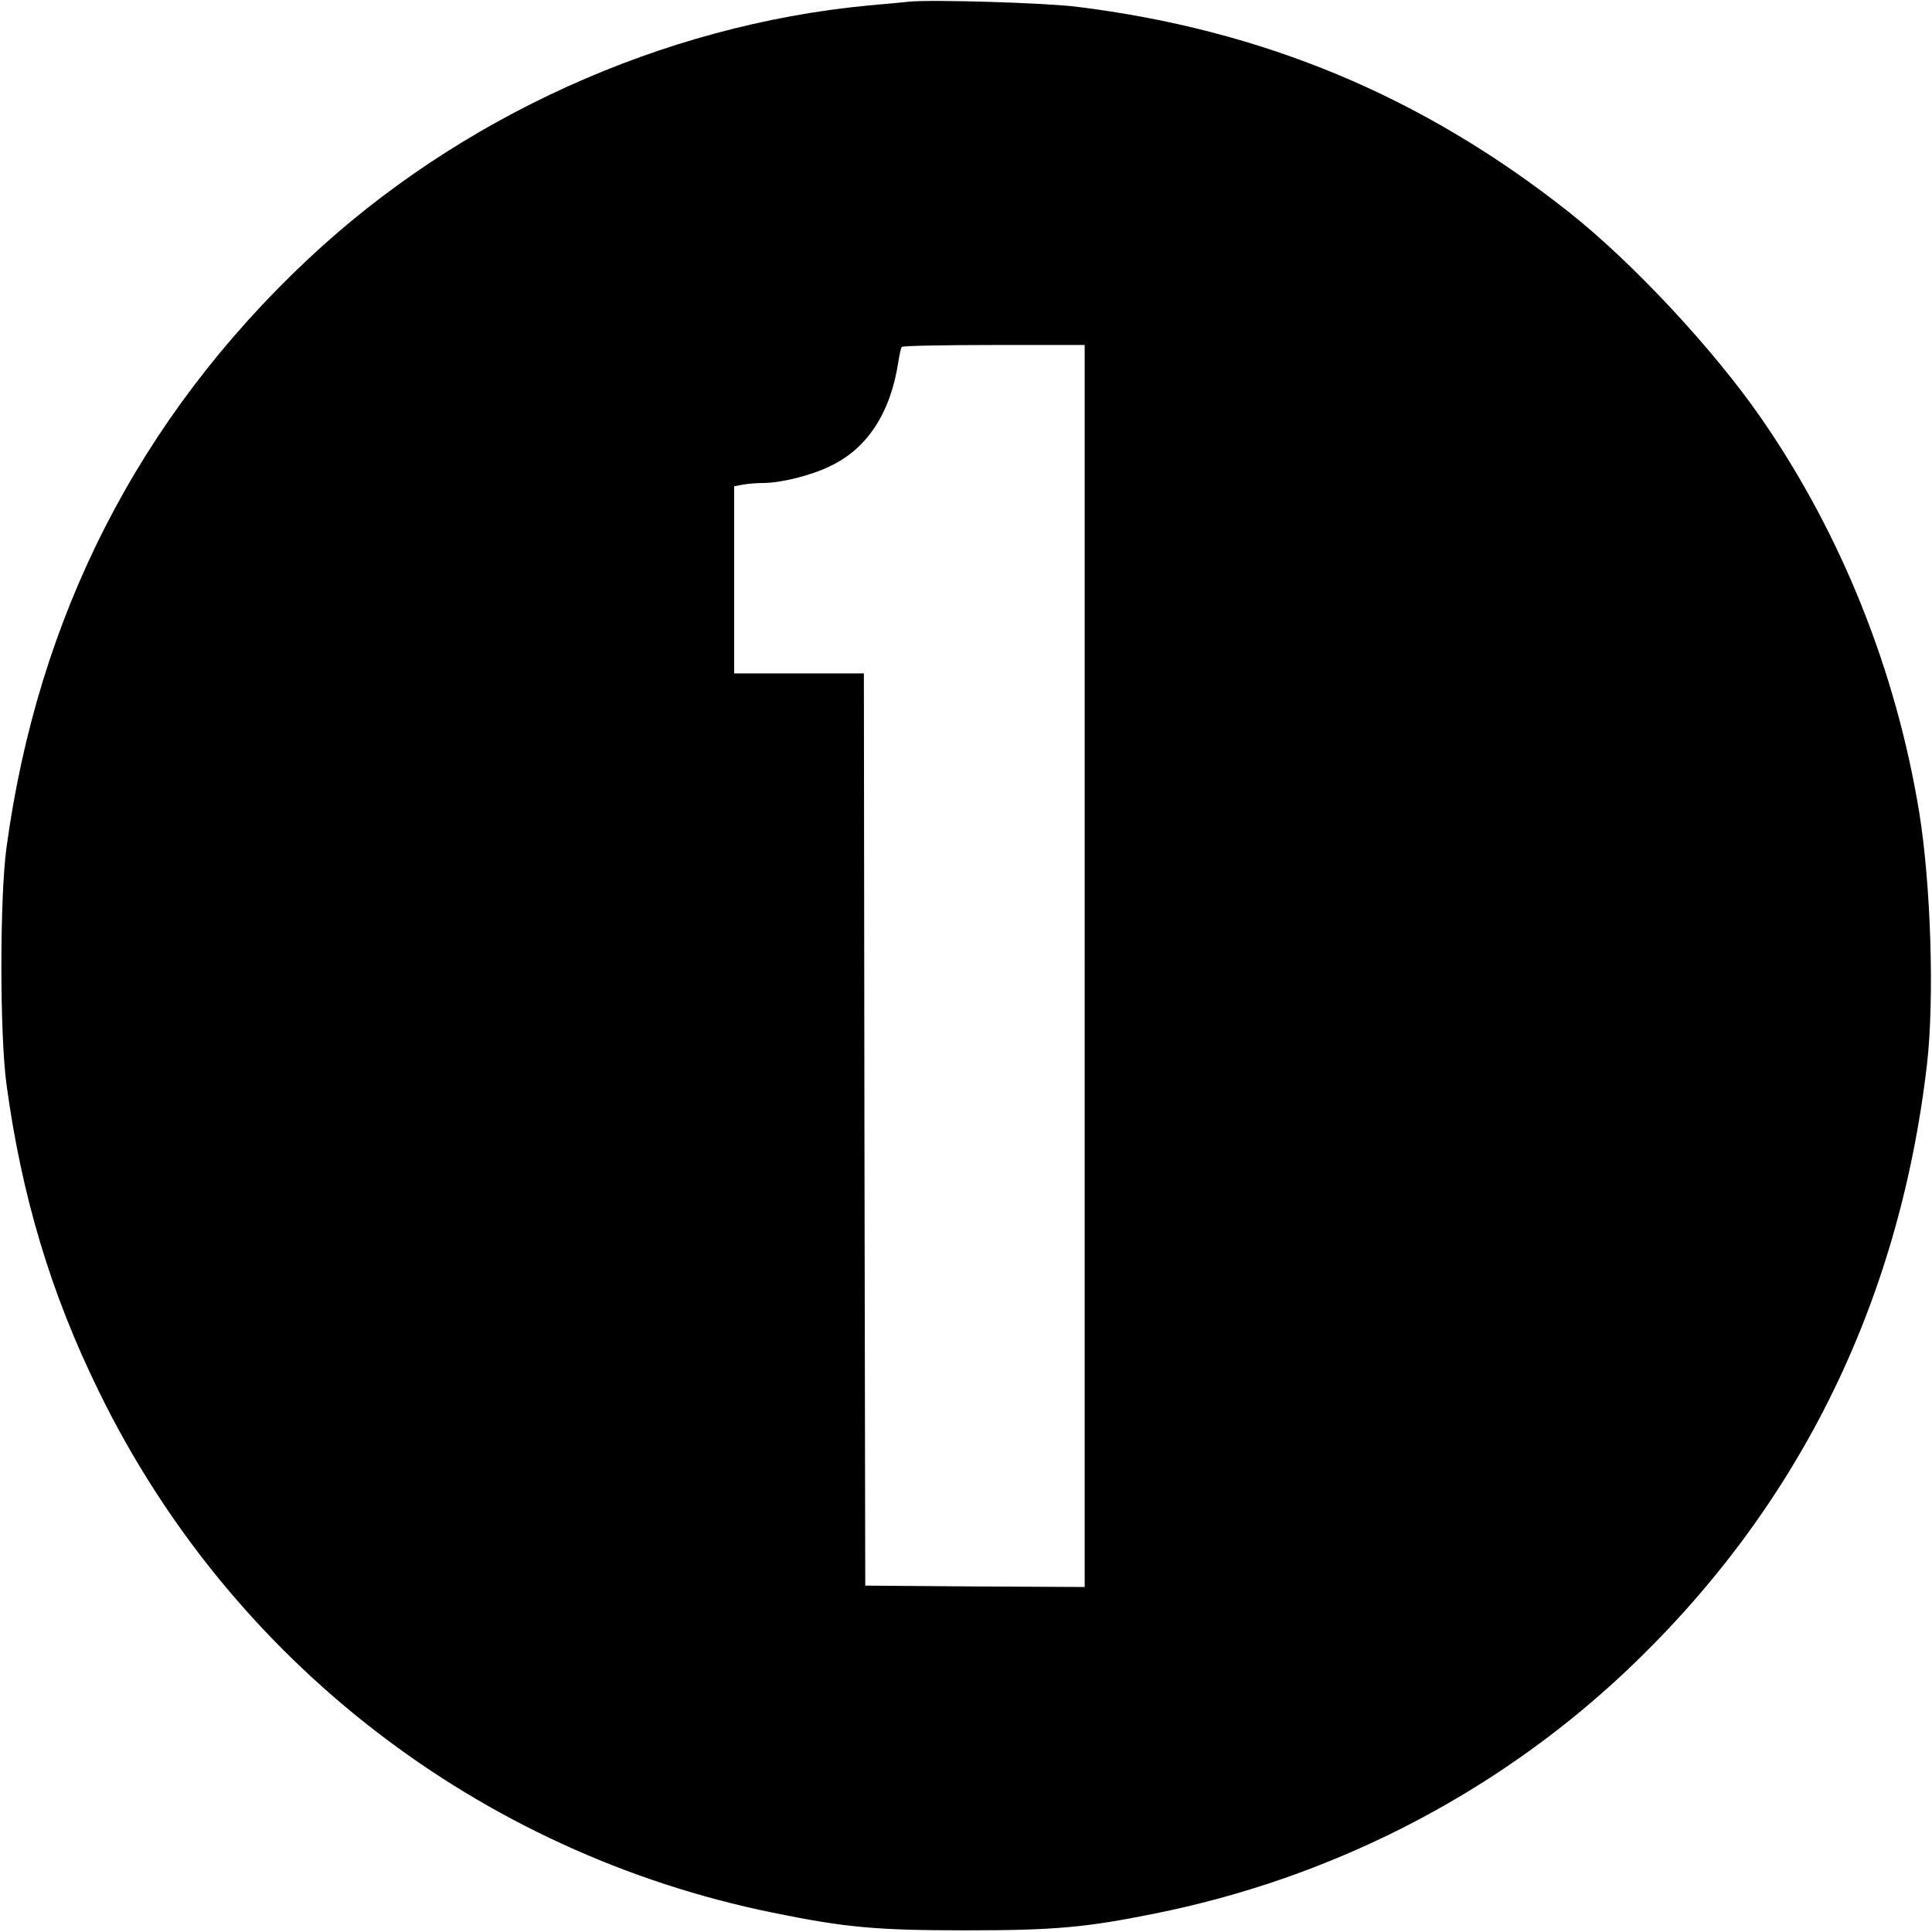
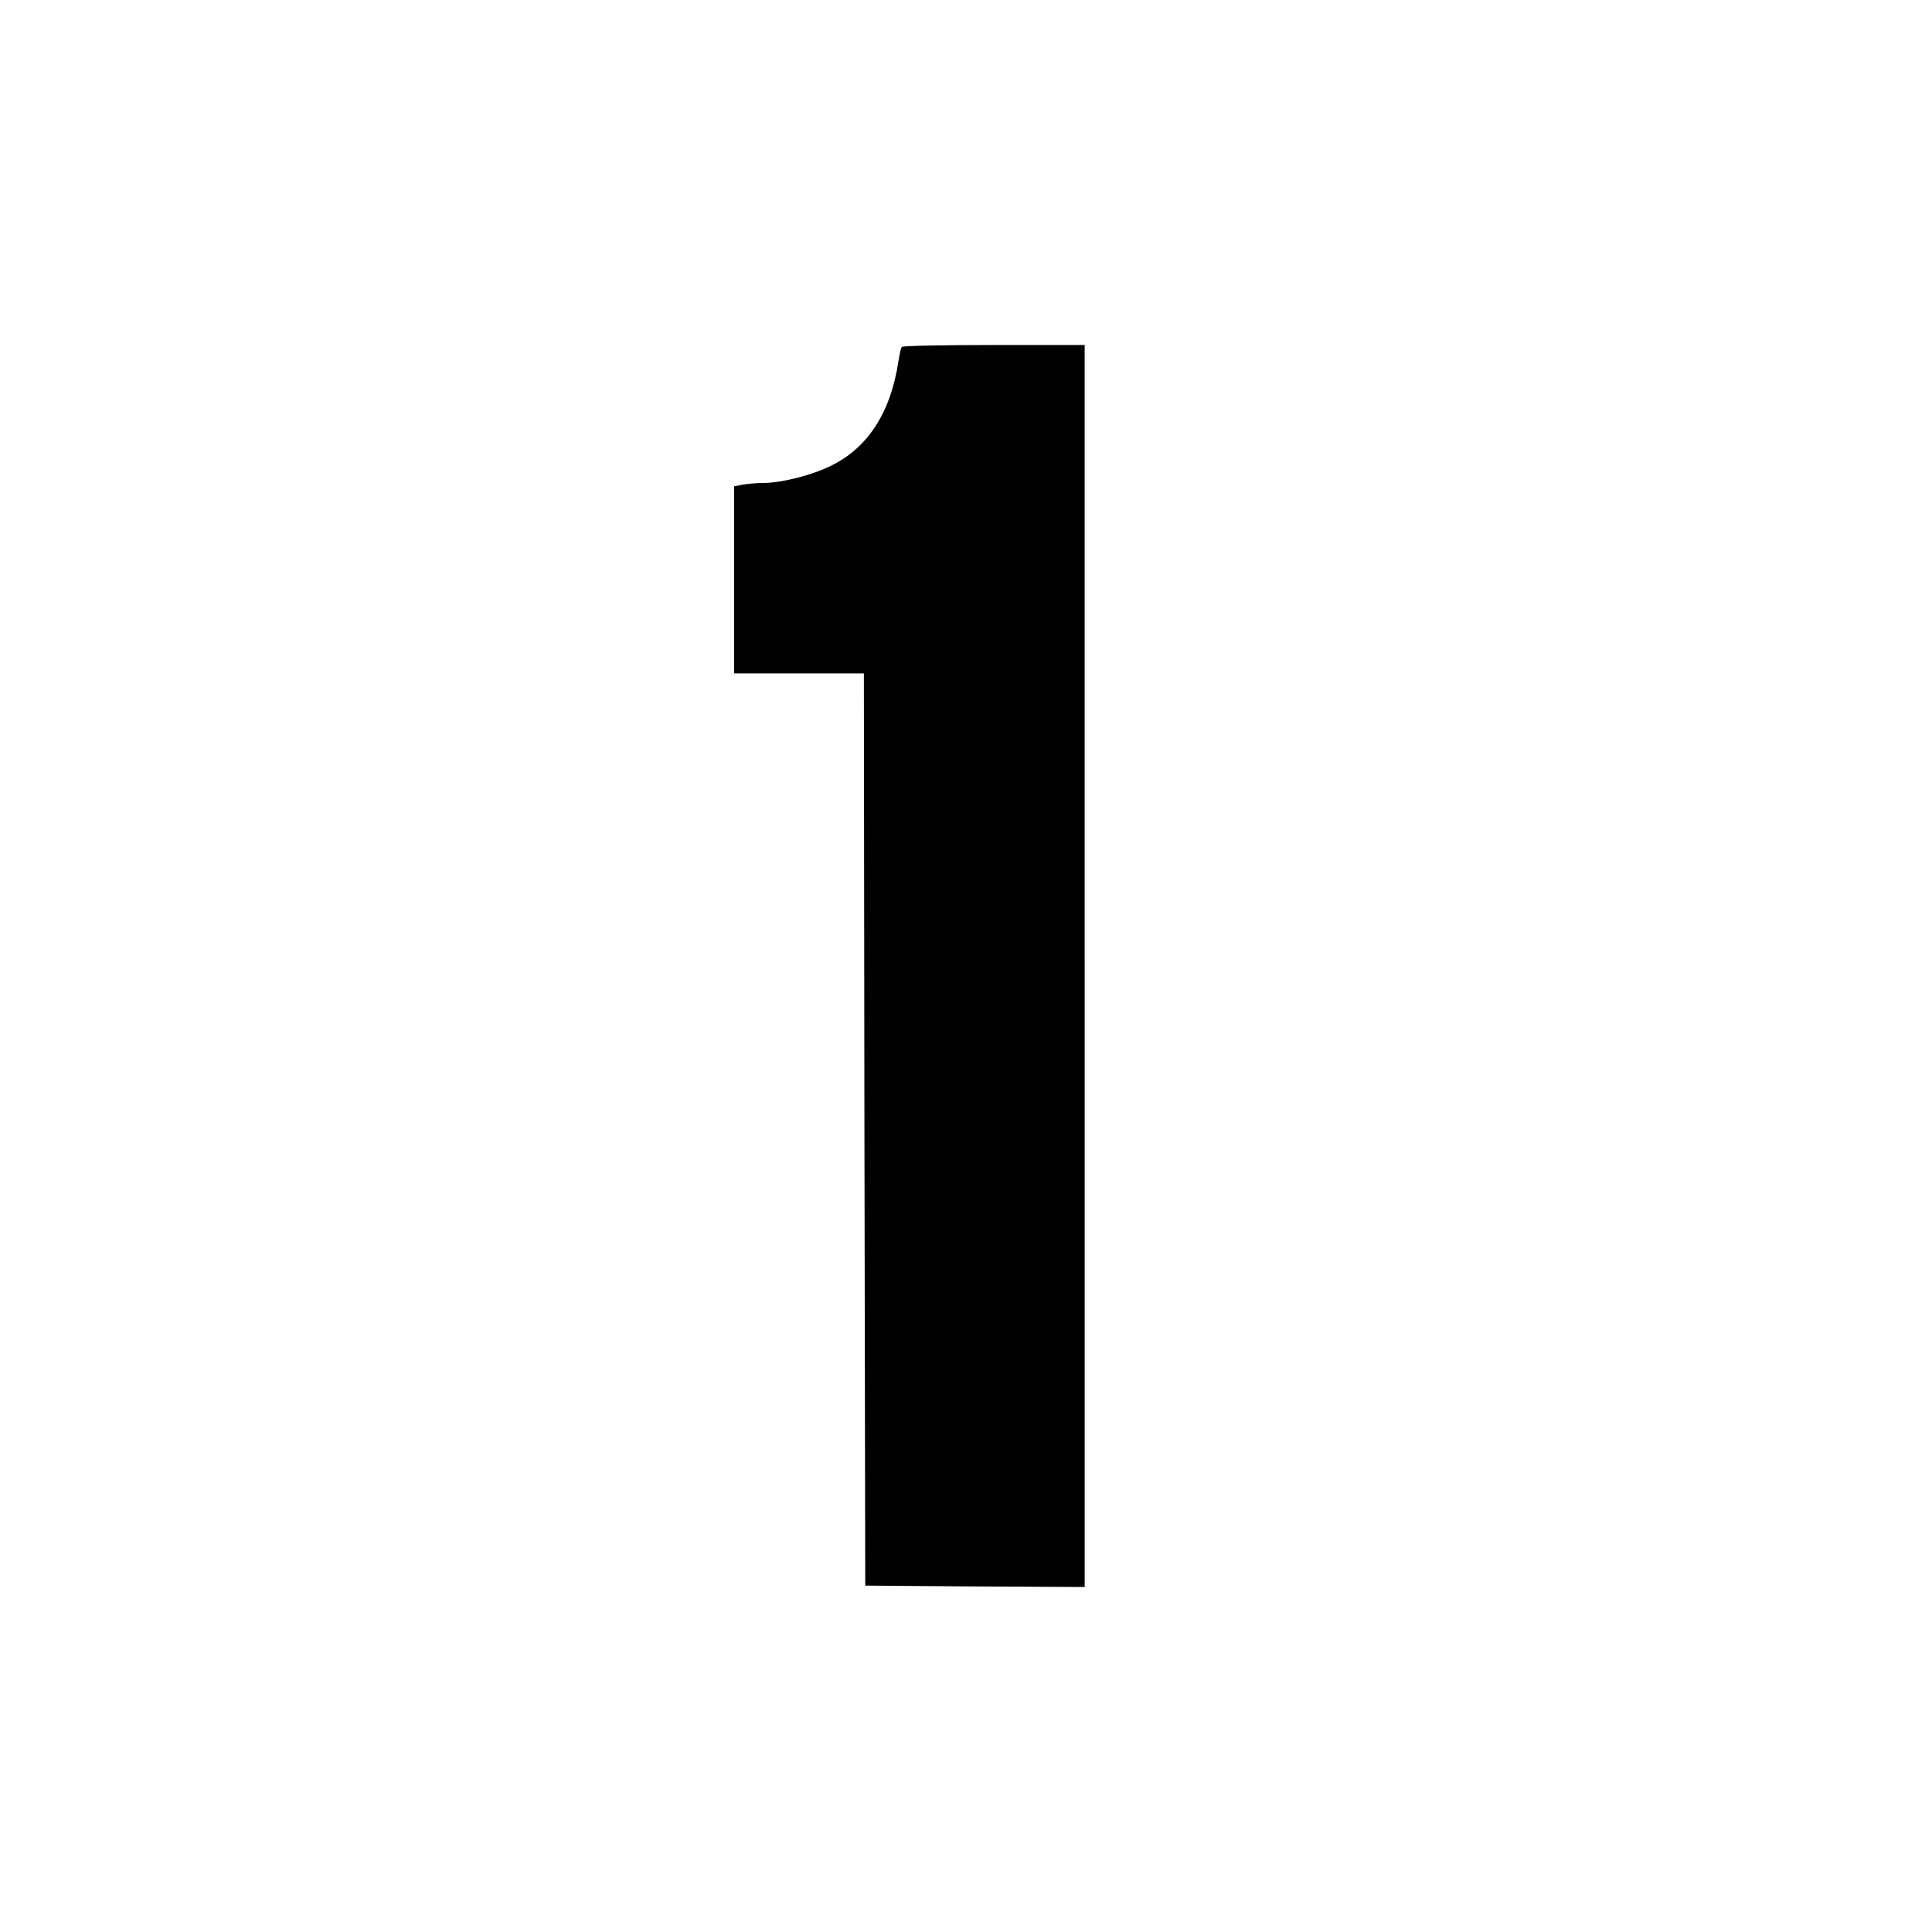
<svg xmlns="http://www.w3.org/2000/svg" version="1.0" width="700pt" height="700pt" viewBox="0 0 700 700" preserveAspectRatio="xMidYMid meet">
  <g transform="translate(0,700) scale(0.1,-0.1)" fill="#000000" stroke="none">
-     <path d="M3295 6994 c-22 -2 -89 -9 -150 -14 -745 -71 -1482 -405 -2030 -920 -612 -575 -979 -1294 -1092 -2135 -24 -183 -24 -666 0 -850 55 -408 161 -762 337 -1120 477 -974 1376 -1668 2440 -1885 264 -54 377 -64 700 -64 316 0 433 10 680 60 637 127 1222 425 1691 860 634 590 1009 1339 1111 2219 27 237 14 649 -28 910 -84 515 -283 1011 -573 1430 -173 250 -466 564 -696 746 -532 421 -1111 662 -1788 745 -117 14 -518 26 -602 18z m635 -3494 l0 -2250 -397 2 -398 3 -3 1653 -2 1652 -235 0 -235 0 0 339 0 339 31 6 c17 3 50 6 73 6 67 0 177 28 246 62 134 65 217 193 245 378 4 25 9 48 12 53 2 4 152 7 334 7 l329 0 0 -2250z" />
+     <path d="M3295 6994 z m635 -3494 l0 -2250 -397 2 -398 3 -3 1653 -2 1652 -235 0 -235 0 0 339 0 339 31 6 c17 3 50 6 73 6 67 0 177 28 246 62 134 65 217 193 245 378 4 25 9 48 12 53 2 4 152 7 334 7 l329 0 0 -2250z" />
  </g>
</svg>